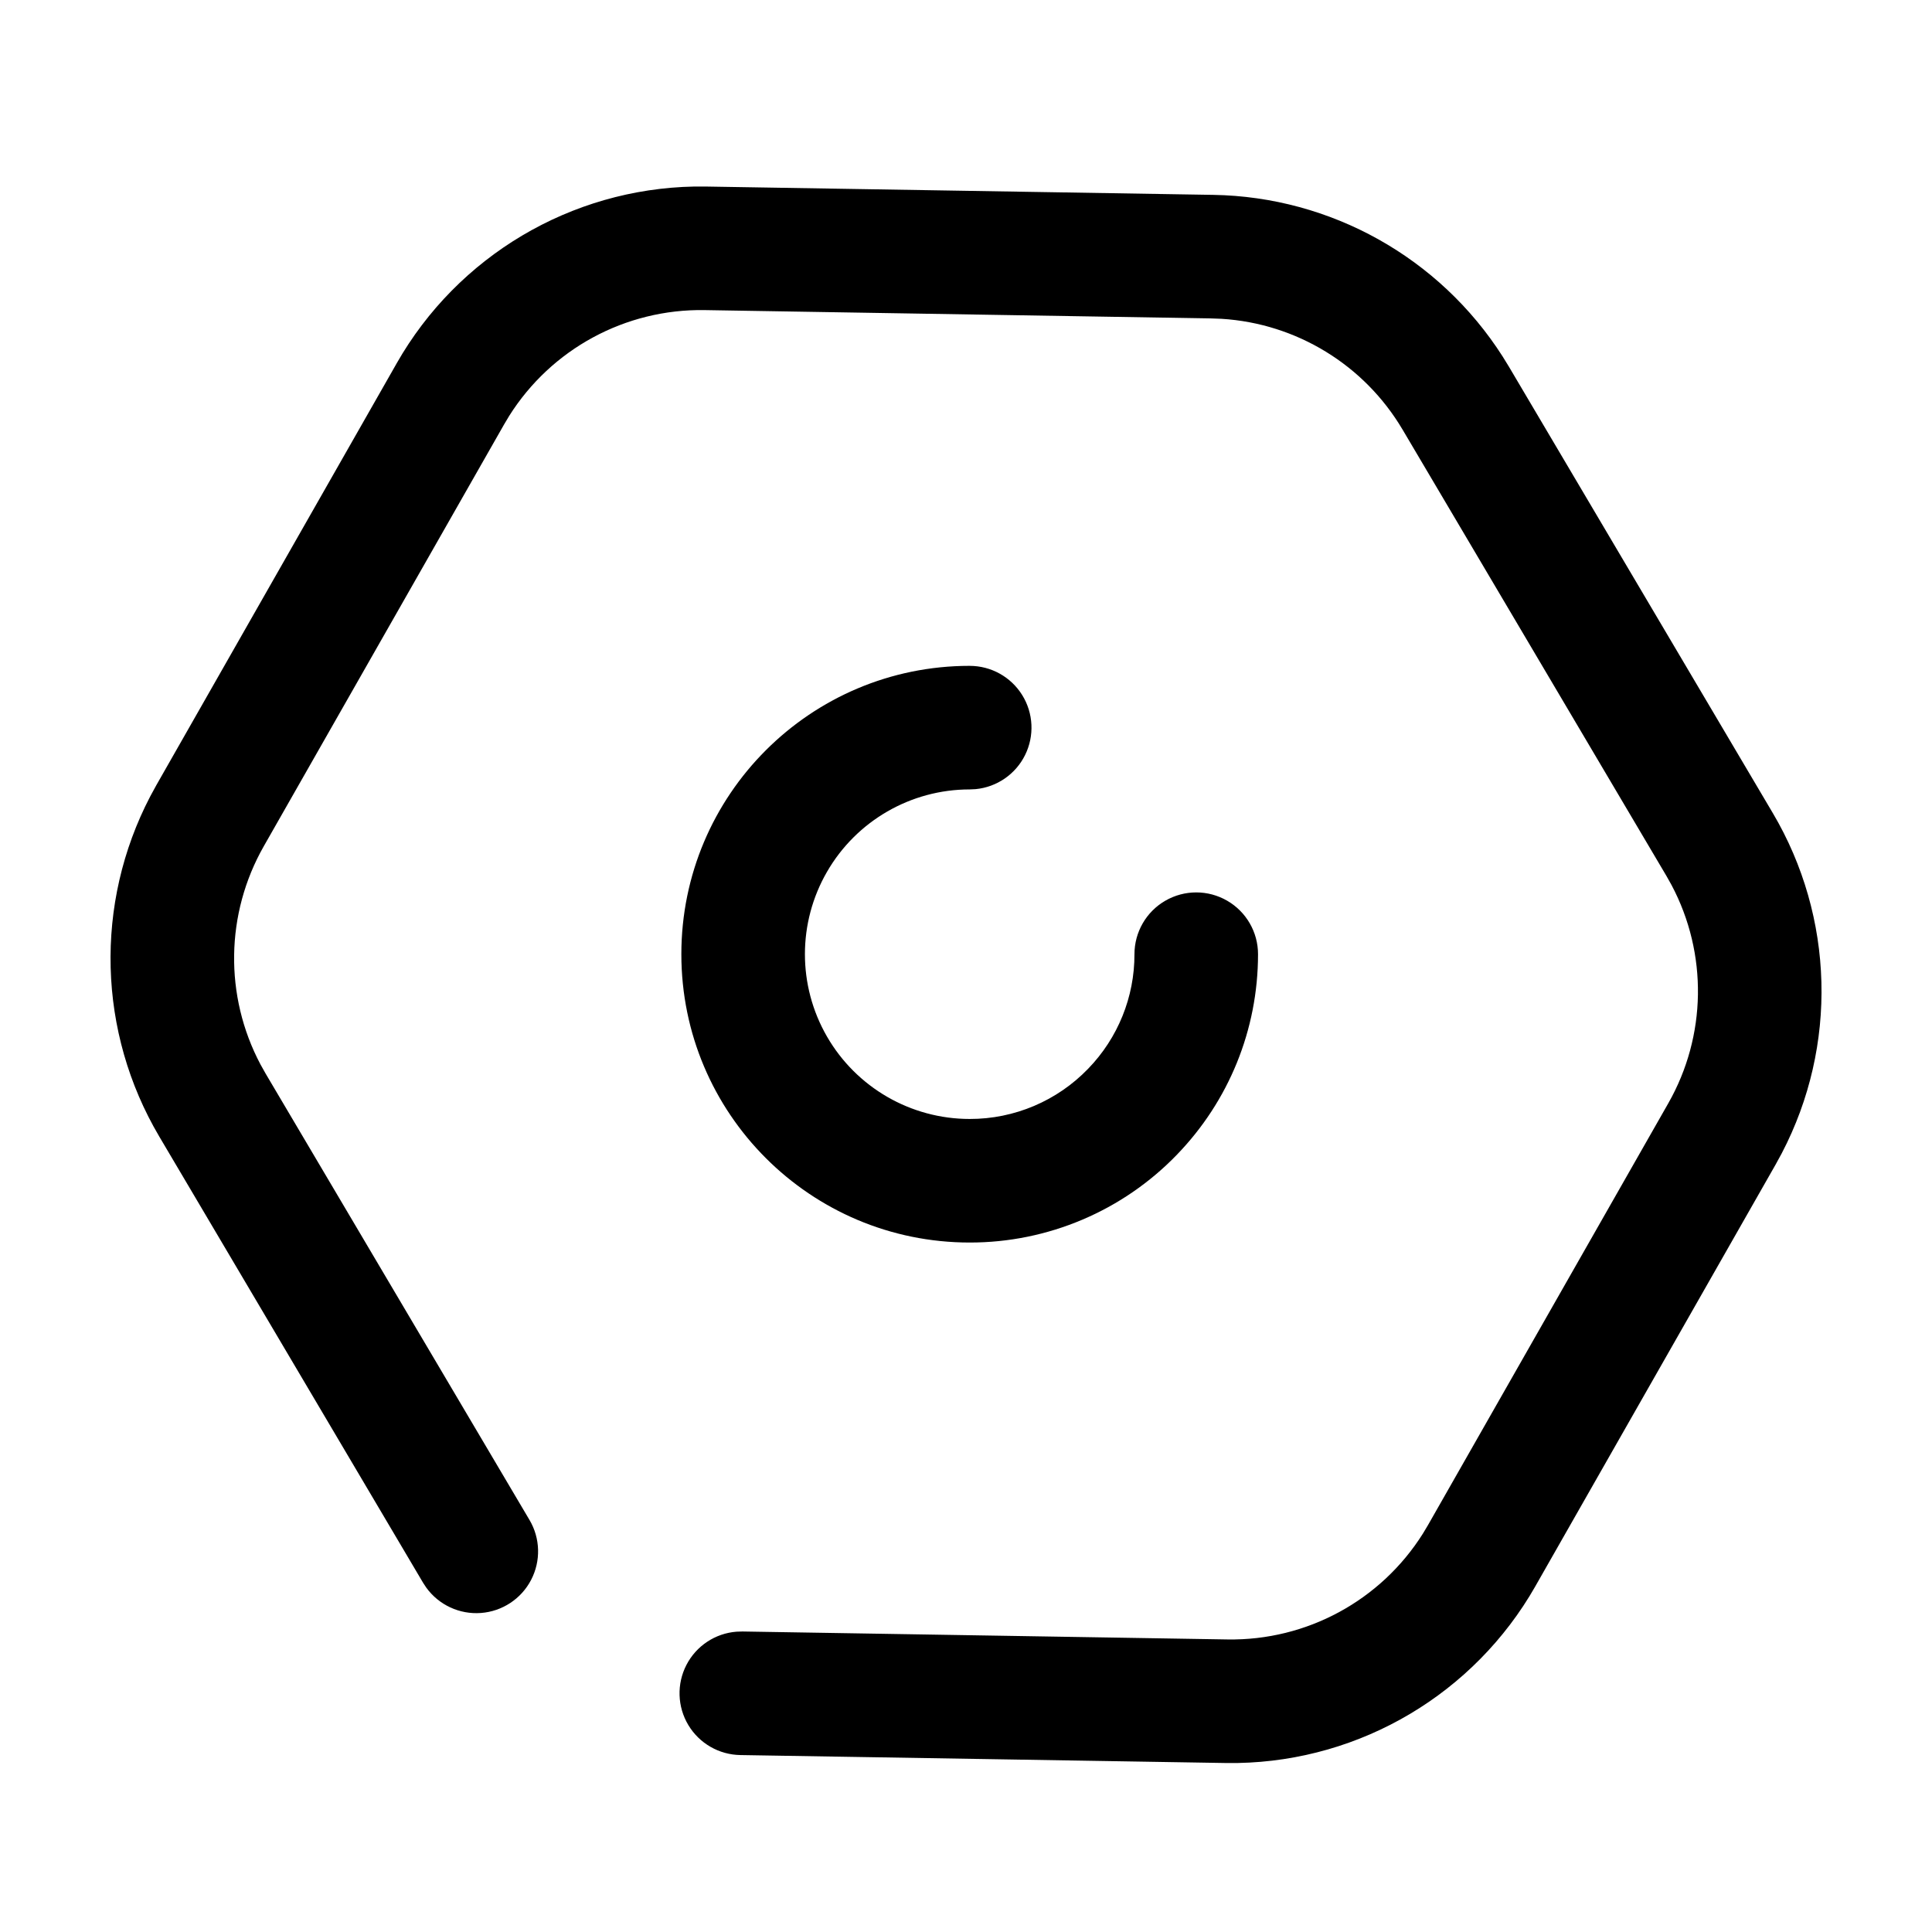
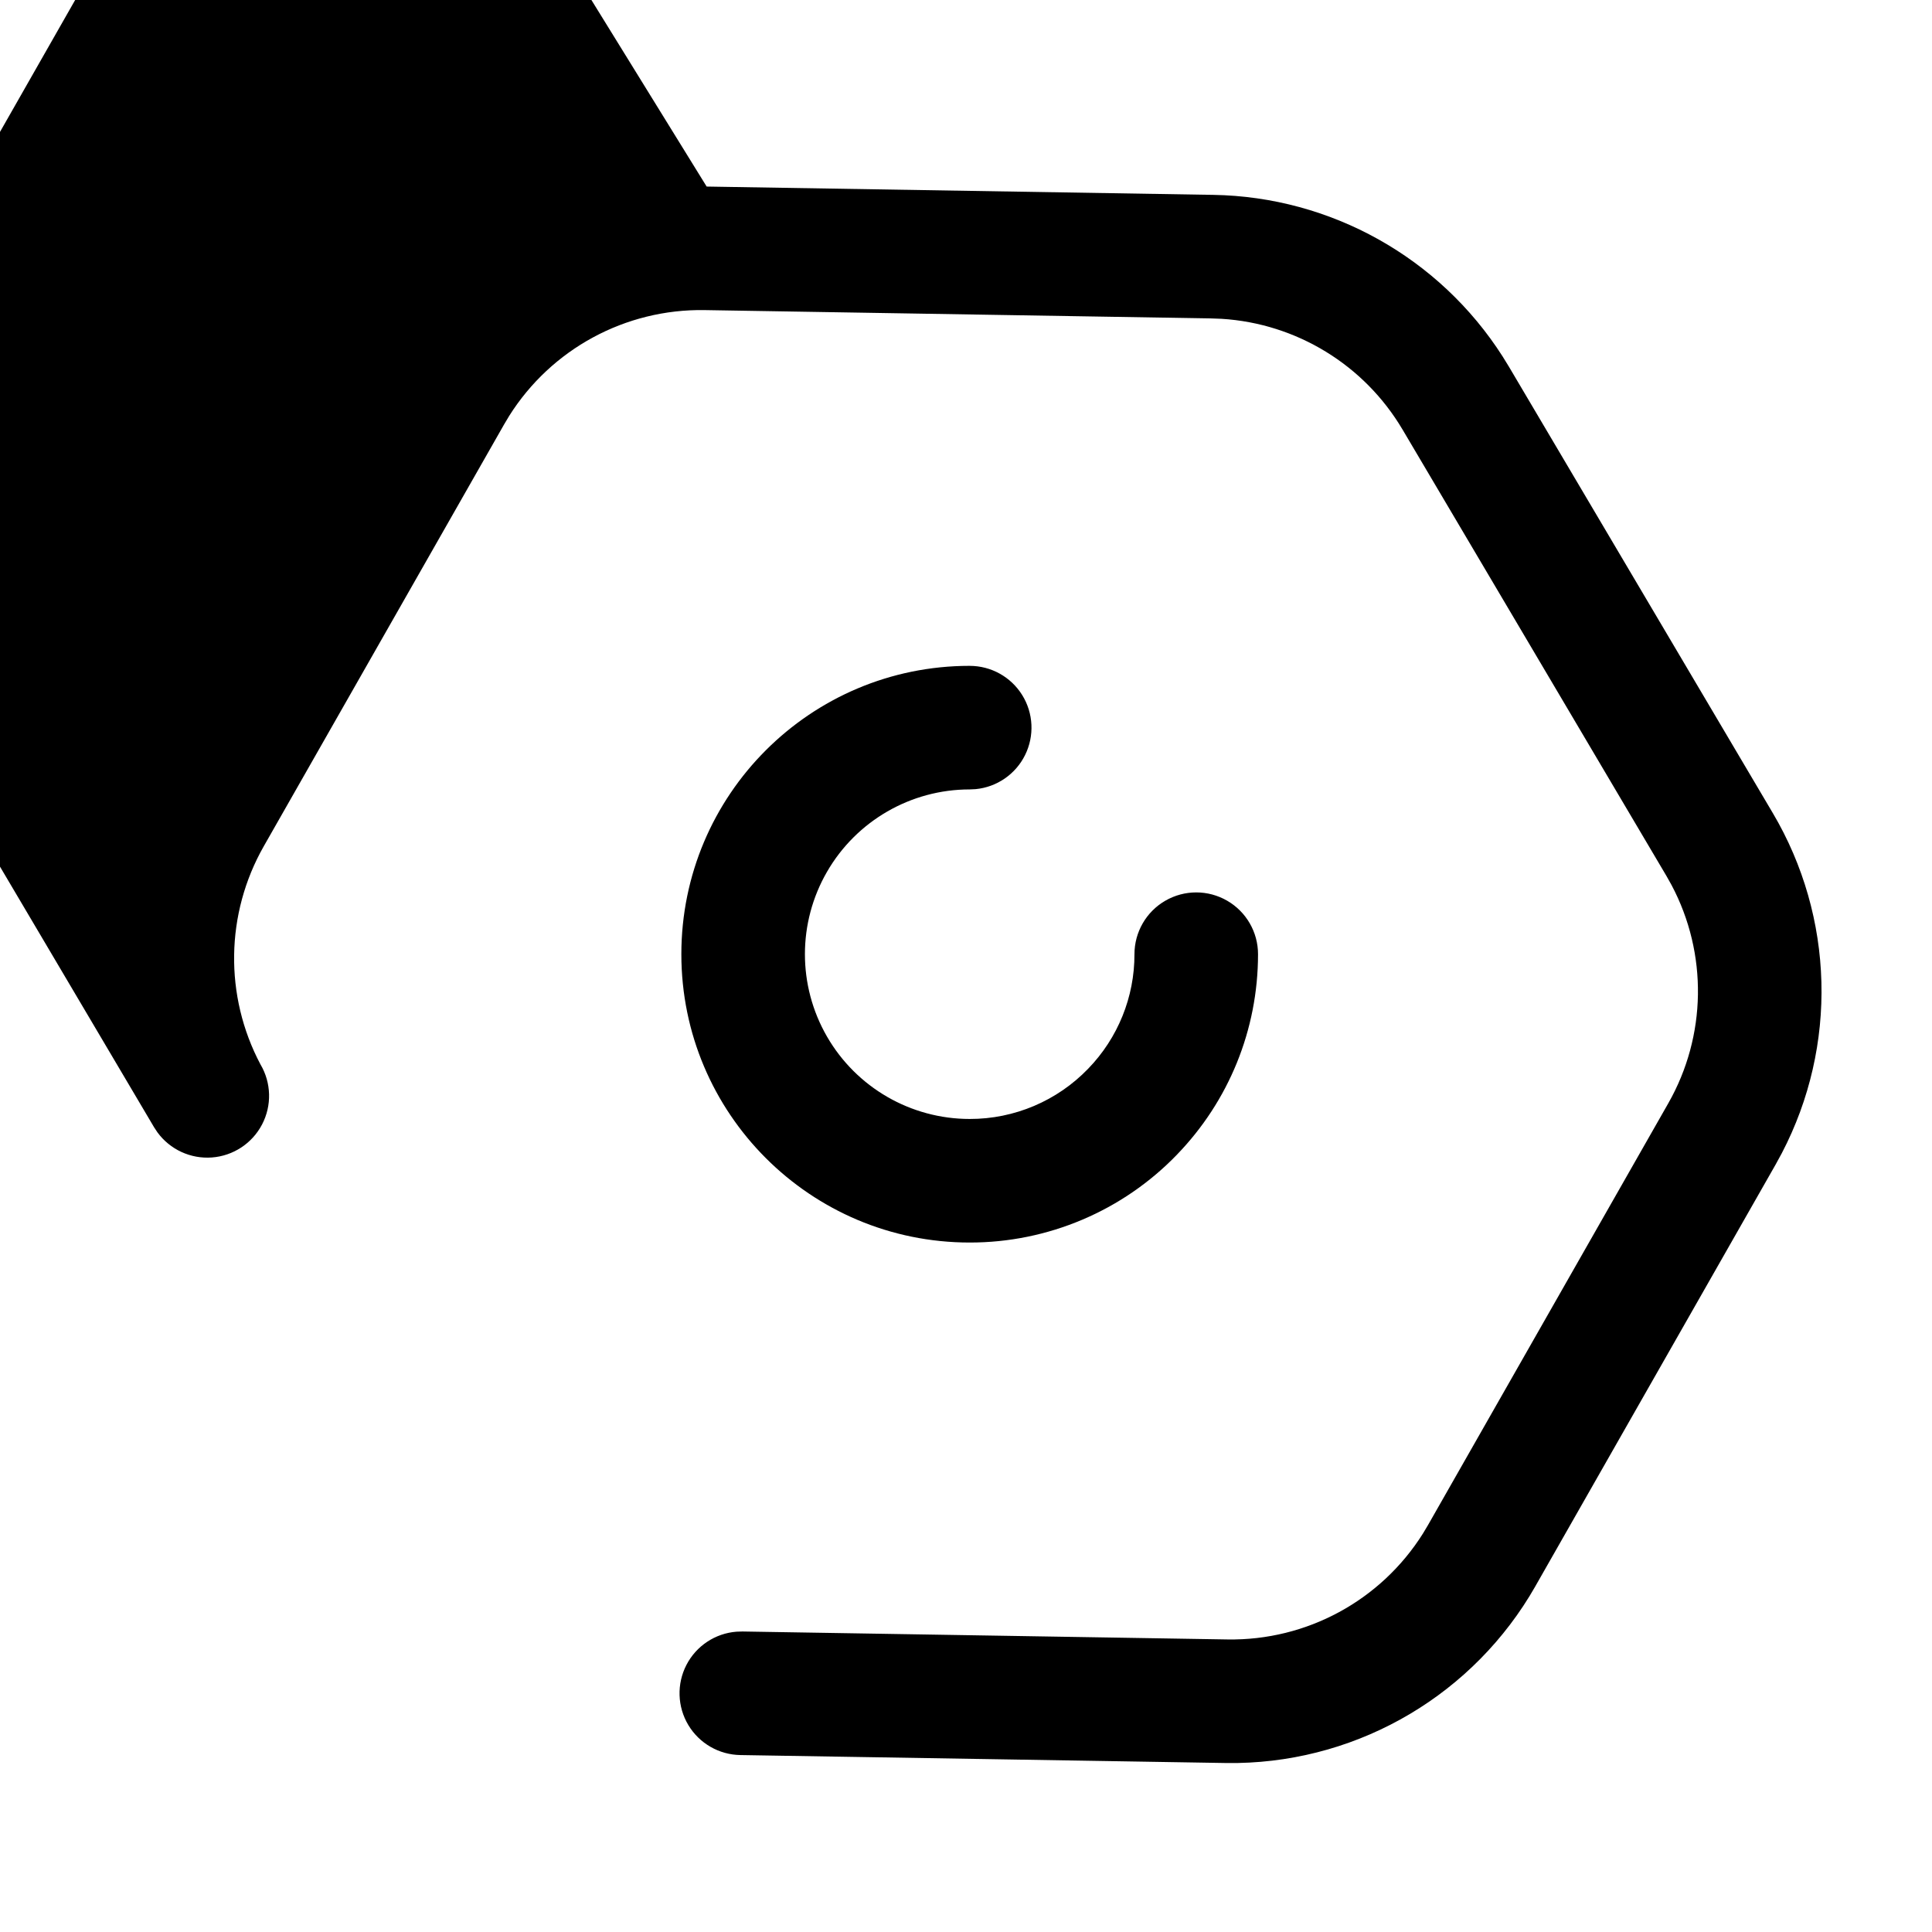
<svg xmlns="http://www.w3.org/2000/svg" fill="#000000" width="800px" height="800px" version="1.1" viewBox="144 144 512 512">
-   <path d="m331.27 193.44 134.27 2.203c31.188 0.516 59.953 16.652 76.664 42.812l1.688 2.742 69.918 118.27v-0.004c16.32 27.613 17.227 61.695 2.391 90.133l-1.648 3.023-63.668 111.75h0.004c-16.195 28.426-46.16 46.223-78.871 46.844h-3.273l-128.51-2.106c-5.672-0.078-10.902-3.082-13.82-7.949-2.918-4.863-3.109-10.895-0.508-15.934 2.602-5.043 7.629-8.375 13.285-8.812l1.582-0.051 128.51 2.109c20.984 0.344 40.629-10.297 51.805-28.062l1.344-2.246 63.668-111.76c10.176-17.855 10.508-39.672 0.887-57.832l-1.371-2.445-69.918-118.27v0.004c-10.133-17.145-28.105-28.145-47.98-29.371l-2.715-0.102-134.27-2.207c-20.988-0.344-40.633 10.293-51.809 28.062l-1.344 2.254-63.668 111.75c-10.172 17.855-10.508 39.672-0.887 57.832l1.371 2.445 69.918 118.27v-0.004c2.887 4.875 3.047 10.895 0.426 15.914-2.621 5.023-7.648 8.332-13.297 8.754-5.648 0.422-11.113-2.106-14.449-6.68l-0.871-1.32-69.922-118.27c-16.32-27.613-17.227-61.695-2.391-90.133l1.648-3.023 63.668-111.75h-0.004c16.195-28.426 46.164-46.223 78.871-46.844zm69.707 127.02c5.66 0 10.926 2.922 13.914 7.734 2.988 4.809 3.277 10.824 0.766 15.898-2.512 5.078-7.469 8.496-13.105 9.039l-1.578 0.074h0.004c-15.602 0-30.016 8.324-37.816 21.836-7.801 13.508-7.801 30.152 0 43.664 7.801 13.508 22.215 21.832 37.816 21.832 11.832 0.023 23.164-4.781 31.379-13.301 7.898-8.133 12.309-19.027 12.285-30.363 0-5.852 3.121-11.258 8.188-14.18 5.066-2.926 11.305-2.926 16.371 0 5.066 2.922 8.188 8.328 8.188 14.18 0 20.094-7.809 38.996-21.504 53.141h0.004c-14.387 14.891-34.207 23.293-54.91 23.27-42.199 0-76.414-34.207-76.414-76.414 0-42.203 34.207-76.414 76.414-76.414z" />
+   <path d="m331.27 193.44 134.27 2.203c31.188 0.516 59.953 16.652 76.664 42.812l1.688 2.742 69.918 118.27v-0.004c16.32 27.613 17.227 61.695 2.391 90.133l-1.648 3.023-63.668 111.75h0.004c-16.195 28.426-46.16 46.223-78.871 46.844h-3.273l-128.51-2.106c-5.672-0.078-10.902-3.082-13.82-7.949-2.918-4.863-3.109-10.895-0.508-15.934 2.602-5.043 7.629-8.375 13.285-8.812l1.582-0.051 128.51 2.109c20.984 0.344 40.629-10.297 51.805-28.062l1.344-2.246 63.668-111.76c10.176-17.855 10.508-39.672 0.887-57.832l-1.371-2.445-69.918-118.27v0.004c-10.133-17.145-28.105-28.145-47.98-29.371l-2.715-0.102-134.27-2.207c-20.988-0.344-40.633 10.293-51.809 28.062l-1.344 2.254-63.668 111.75c-10.172 17.855-10.508 39.672-0.887 57.832v-0.004c2.887 4.875 3.047 10.895 0.426 15.914-2.621 5.023-7.648 8.332-13.297 8.754-5.648 0.422-11.113-2.106-14.449-6.68l-0.871-1.32-69.922-118.27c-16.32-27.613-17.227-61.695-2.391-90.133l1.648-3.023 63.668-111.75h-0.004c16.195-28.426 46.164-46.223 78.871-46.844zm69.707 127.02c5.66 0 10.926 2.922 13.914 7.734 2.988 4.809 3.277 10.824 0.766 15.898-2.512 5.078-7.469 8.496-13.105 9.039l-1.578 0.074h0.004c-15.602 0-30.016 8.324-37.816 21.836-7.801 13.508-7.801 30.152 0 43.664 7.801 13.508 22.215 21.832 37.816 21.832 11.832 0.023 23.164-4.781 31.379-13.301 7.898-8.133 12.309-19.027 12.285-30.363 0-5.852 3.121-11.258 8.188-14.18 5.066-2.926 11.305-2.926 16.371 0 5.066 2.922 8.188 8.328 8.188 14.18 0 20.094-7.809 38.996-21.504 53.141h0.004c-14.387 14.891-34.207 23.293-54.91 23.27-42.199 0-76.414-34.207-76.414-76.414 0-42.203 34.207-76.414 76.414-76.414z" />
</svg>